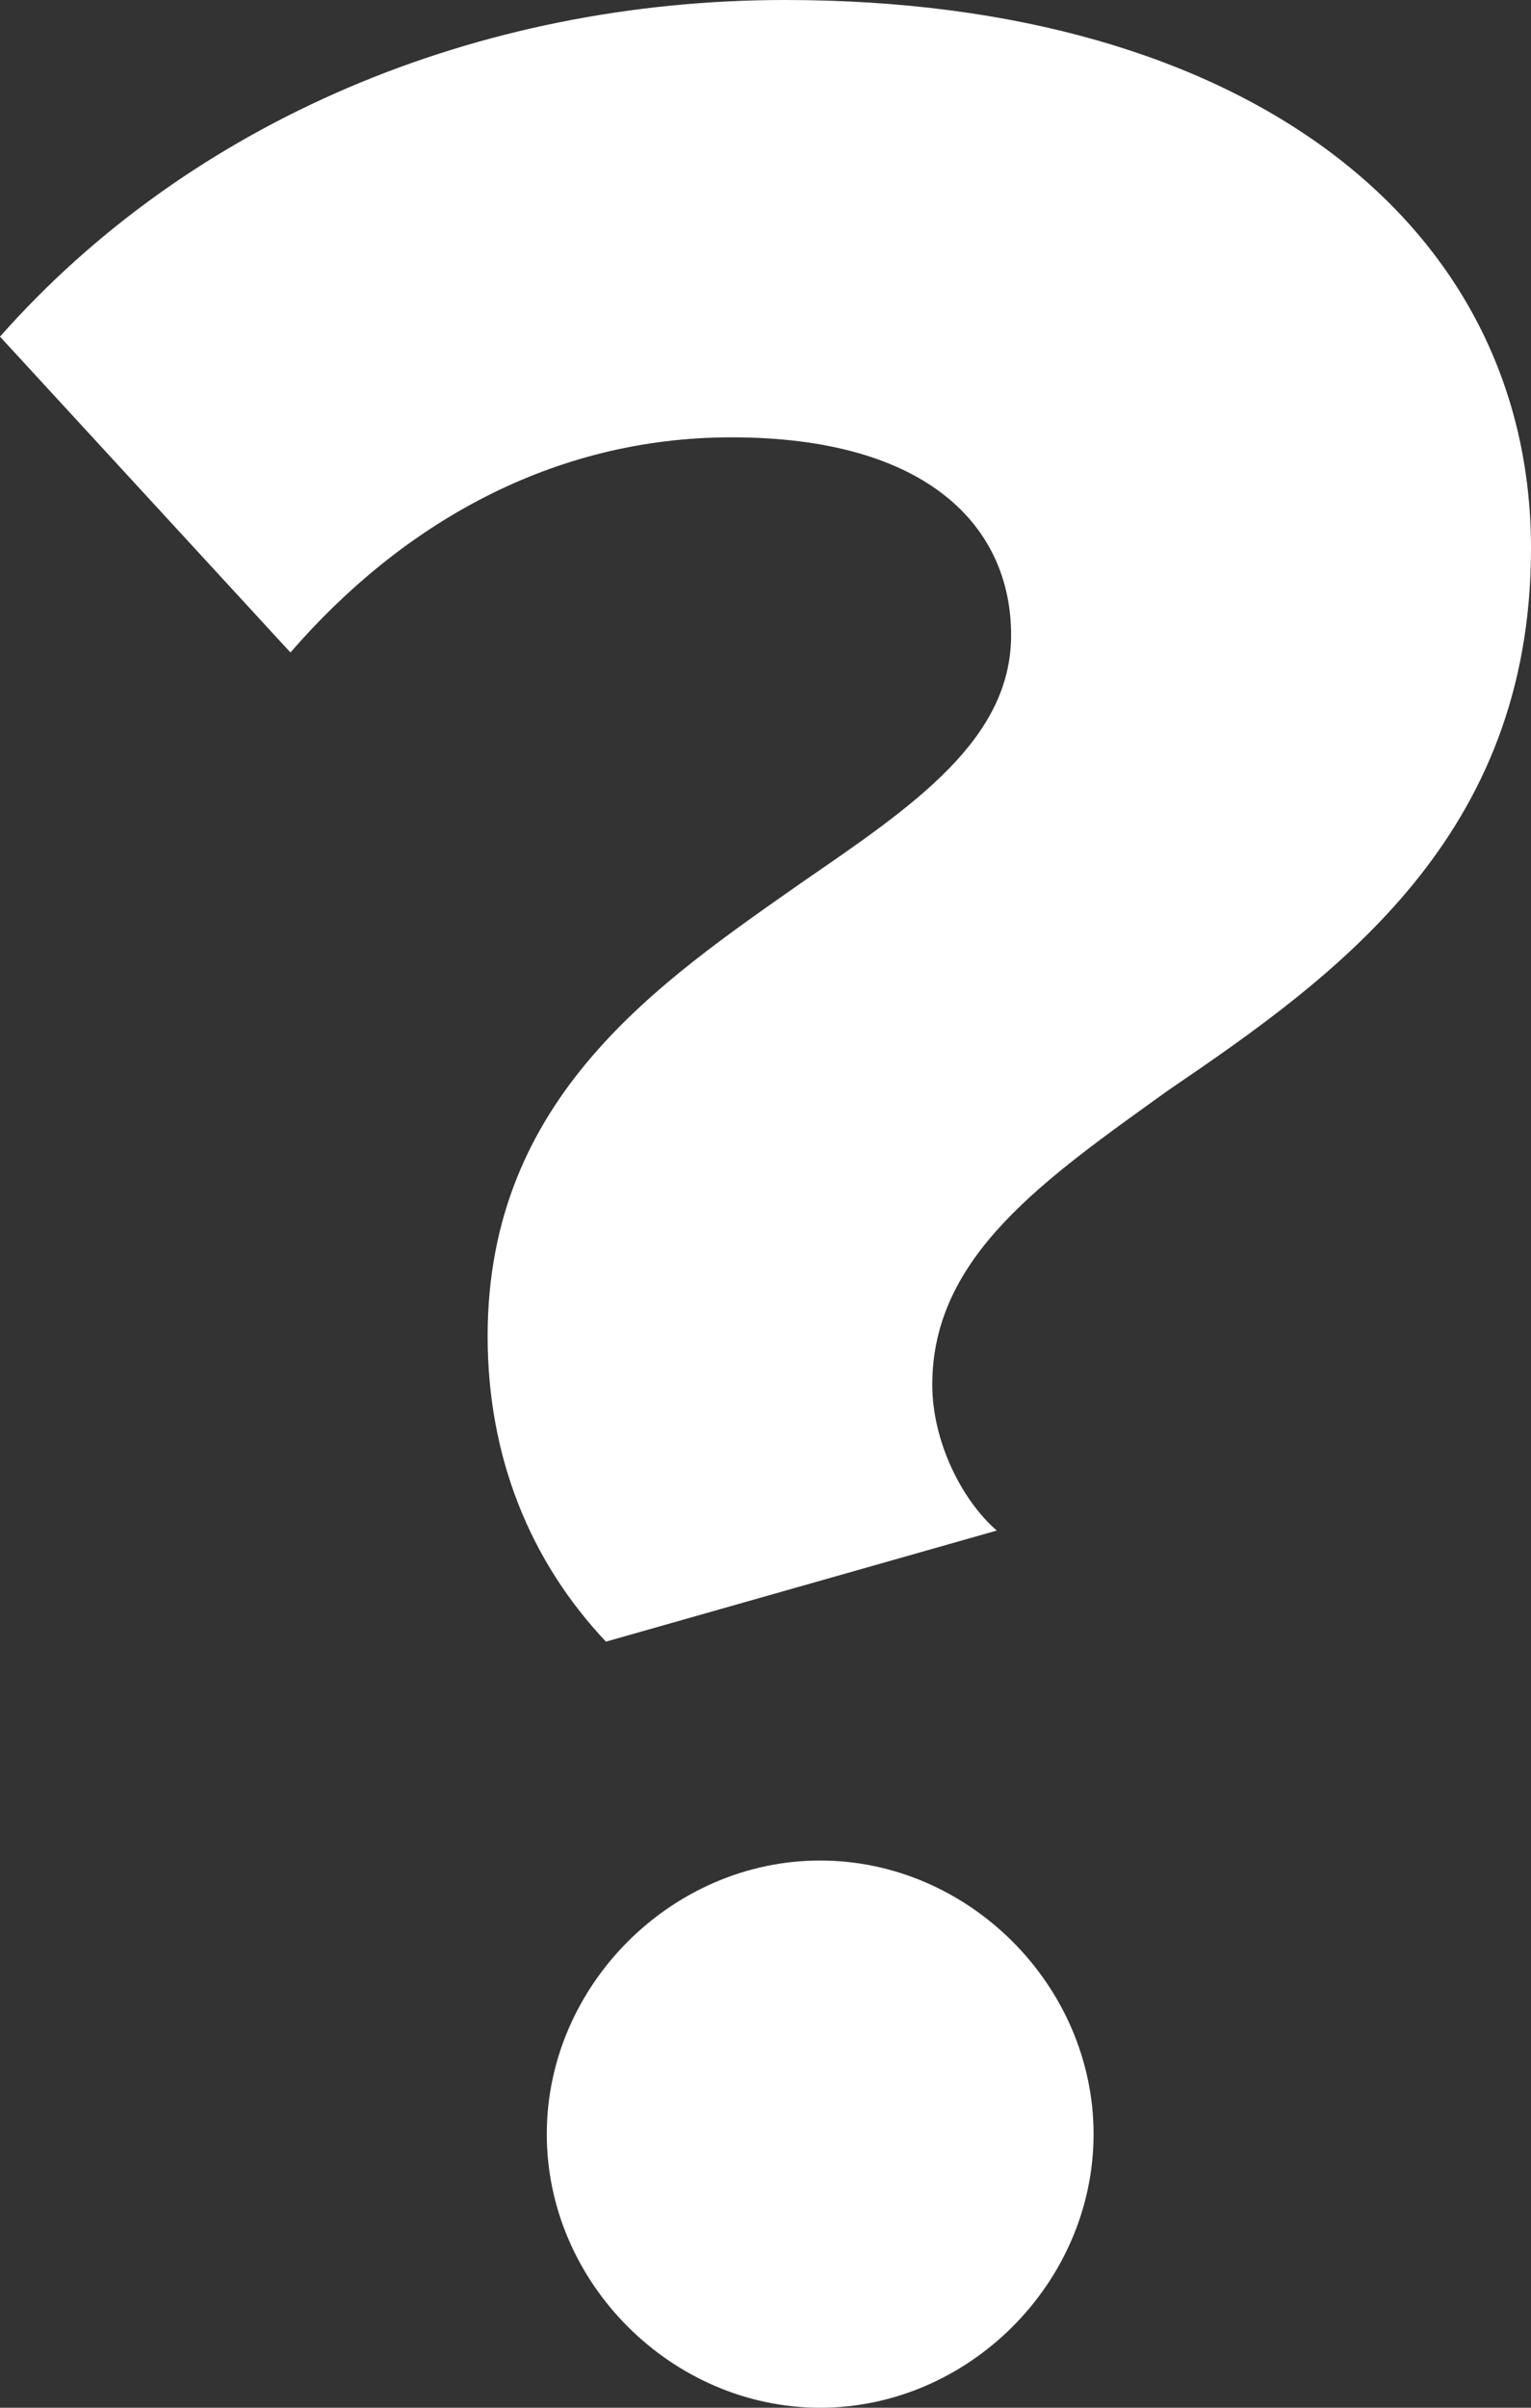
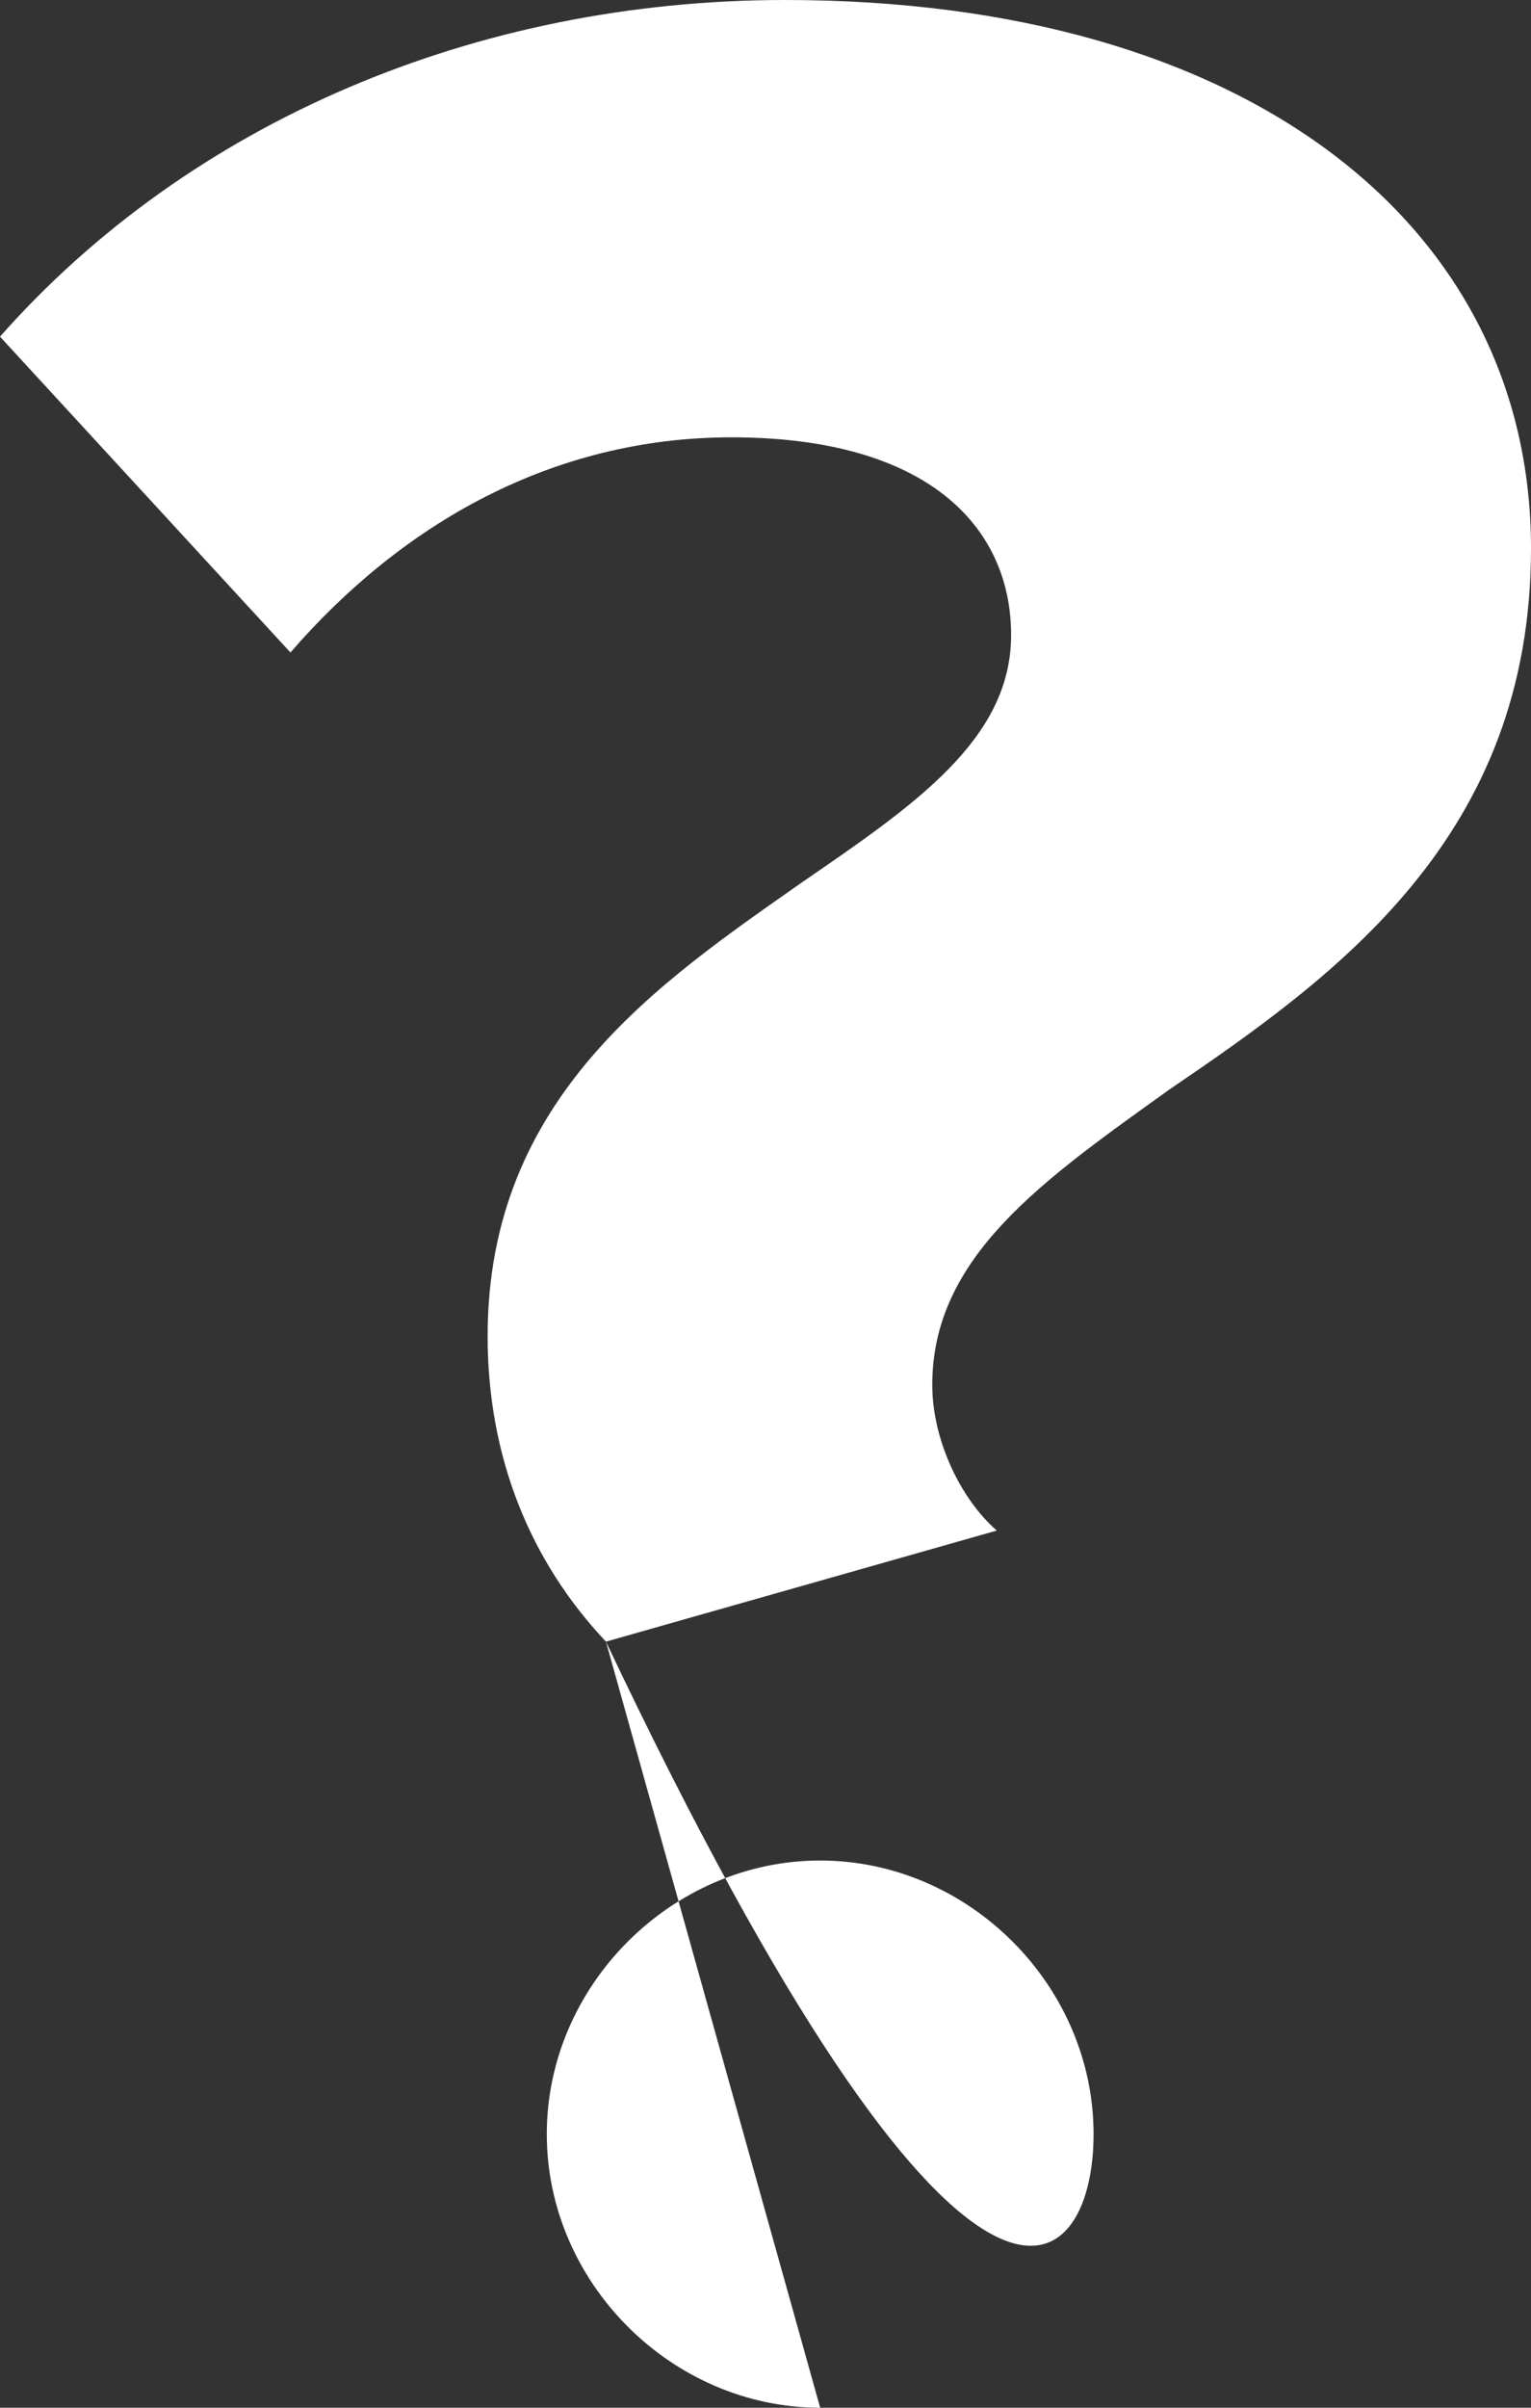
<svg xmlns="http://www.w3.org/2000/svg" width="14" height="22" viewBox="0 0 14 22">
  <rect x="0" y="0" width="14" height="22" fill="#333333" stroke="none" />
-   <path fill="#FFF" d="M21.541,24 L25.115,22.985 C24.787,22.7 24.525,22.161 24.525,21.653 C24.525,20.48 25.541,19.782 26.689,18.958 C28.23,17.911 30,16.643 30,14.011 C30,11.061 27.41,9 23.18,9 C20.361,9 17.738,10.11 16,12.076 L18.656,14.962 C19.672,13.789 21.049,12.996 22.689,12.996 C24.492,12.996 25.246,13.82 25.246,14.803 C25.246,15.755 24.361,16.357 23.344,17.055 C22.033,17.975 20.459,19.021 20.459,21.209 C20.459,22.319 20.852,23.271 21.541,24 Z M23.5,31 C24.858,31 26,29.858 26,28.5 C26,27.142 24.858,26 23.5,26 C22.142,26 21,27.142 21,28.5 C21,29.858 22.142,31 23.5,31 Z" transform="translate(-16 -9)" />
+   <path fill="#FFF" d="M21.541,24 L25.115,22.985 C24.787,22.7 24.525,22.161 24.525,21.653 C24.525,20.48 25.541,19.782 26.689,18.958 C28.23,17.911 30,16.643 30,14.011 C30,11.061 27.41,9 23.18,9 C20.361,9 17.738,10.11 16,12.076 L18.656,14.962 C19.672,13.789 21.049,12.996 22.689,12.996 C24.492,12.996 25.246,13.82 25.246,14.803 C25.246,15.755 24.361,16.357 23.344,17.055 C22.033,17.975 20.459,19.021 20.459,21.209 C20.459,22.319 20.852,23.271 21.541,24 Z C24.858,31 26,29.858 26,28.5 C26,27.142 24.858,26 23.5,26 C22.142,26 21,27.142 21,28.5 C21,29.858 22.142,31 23.5,31 Z" transform="translate(-16 -9)" />
</svg>